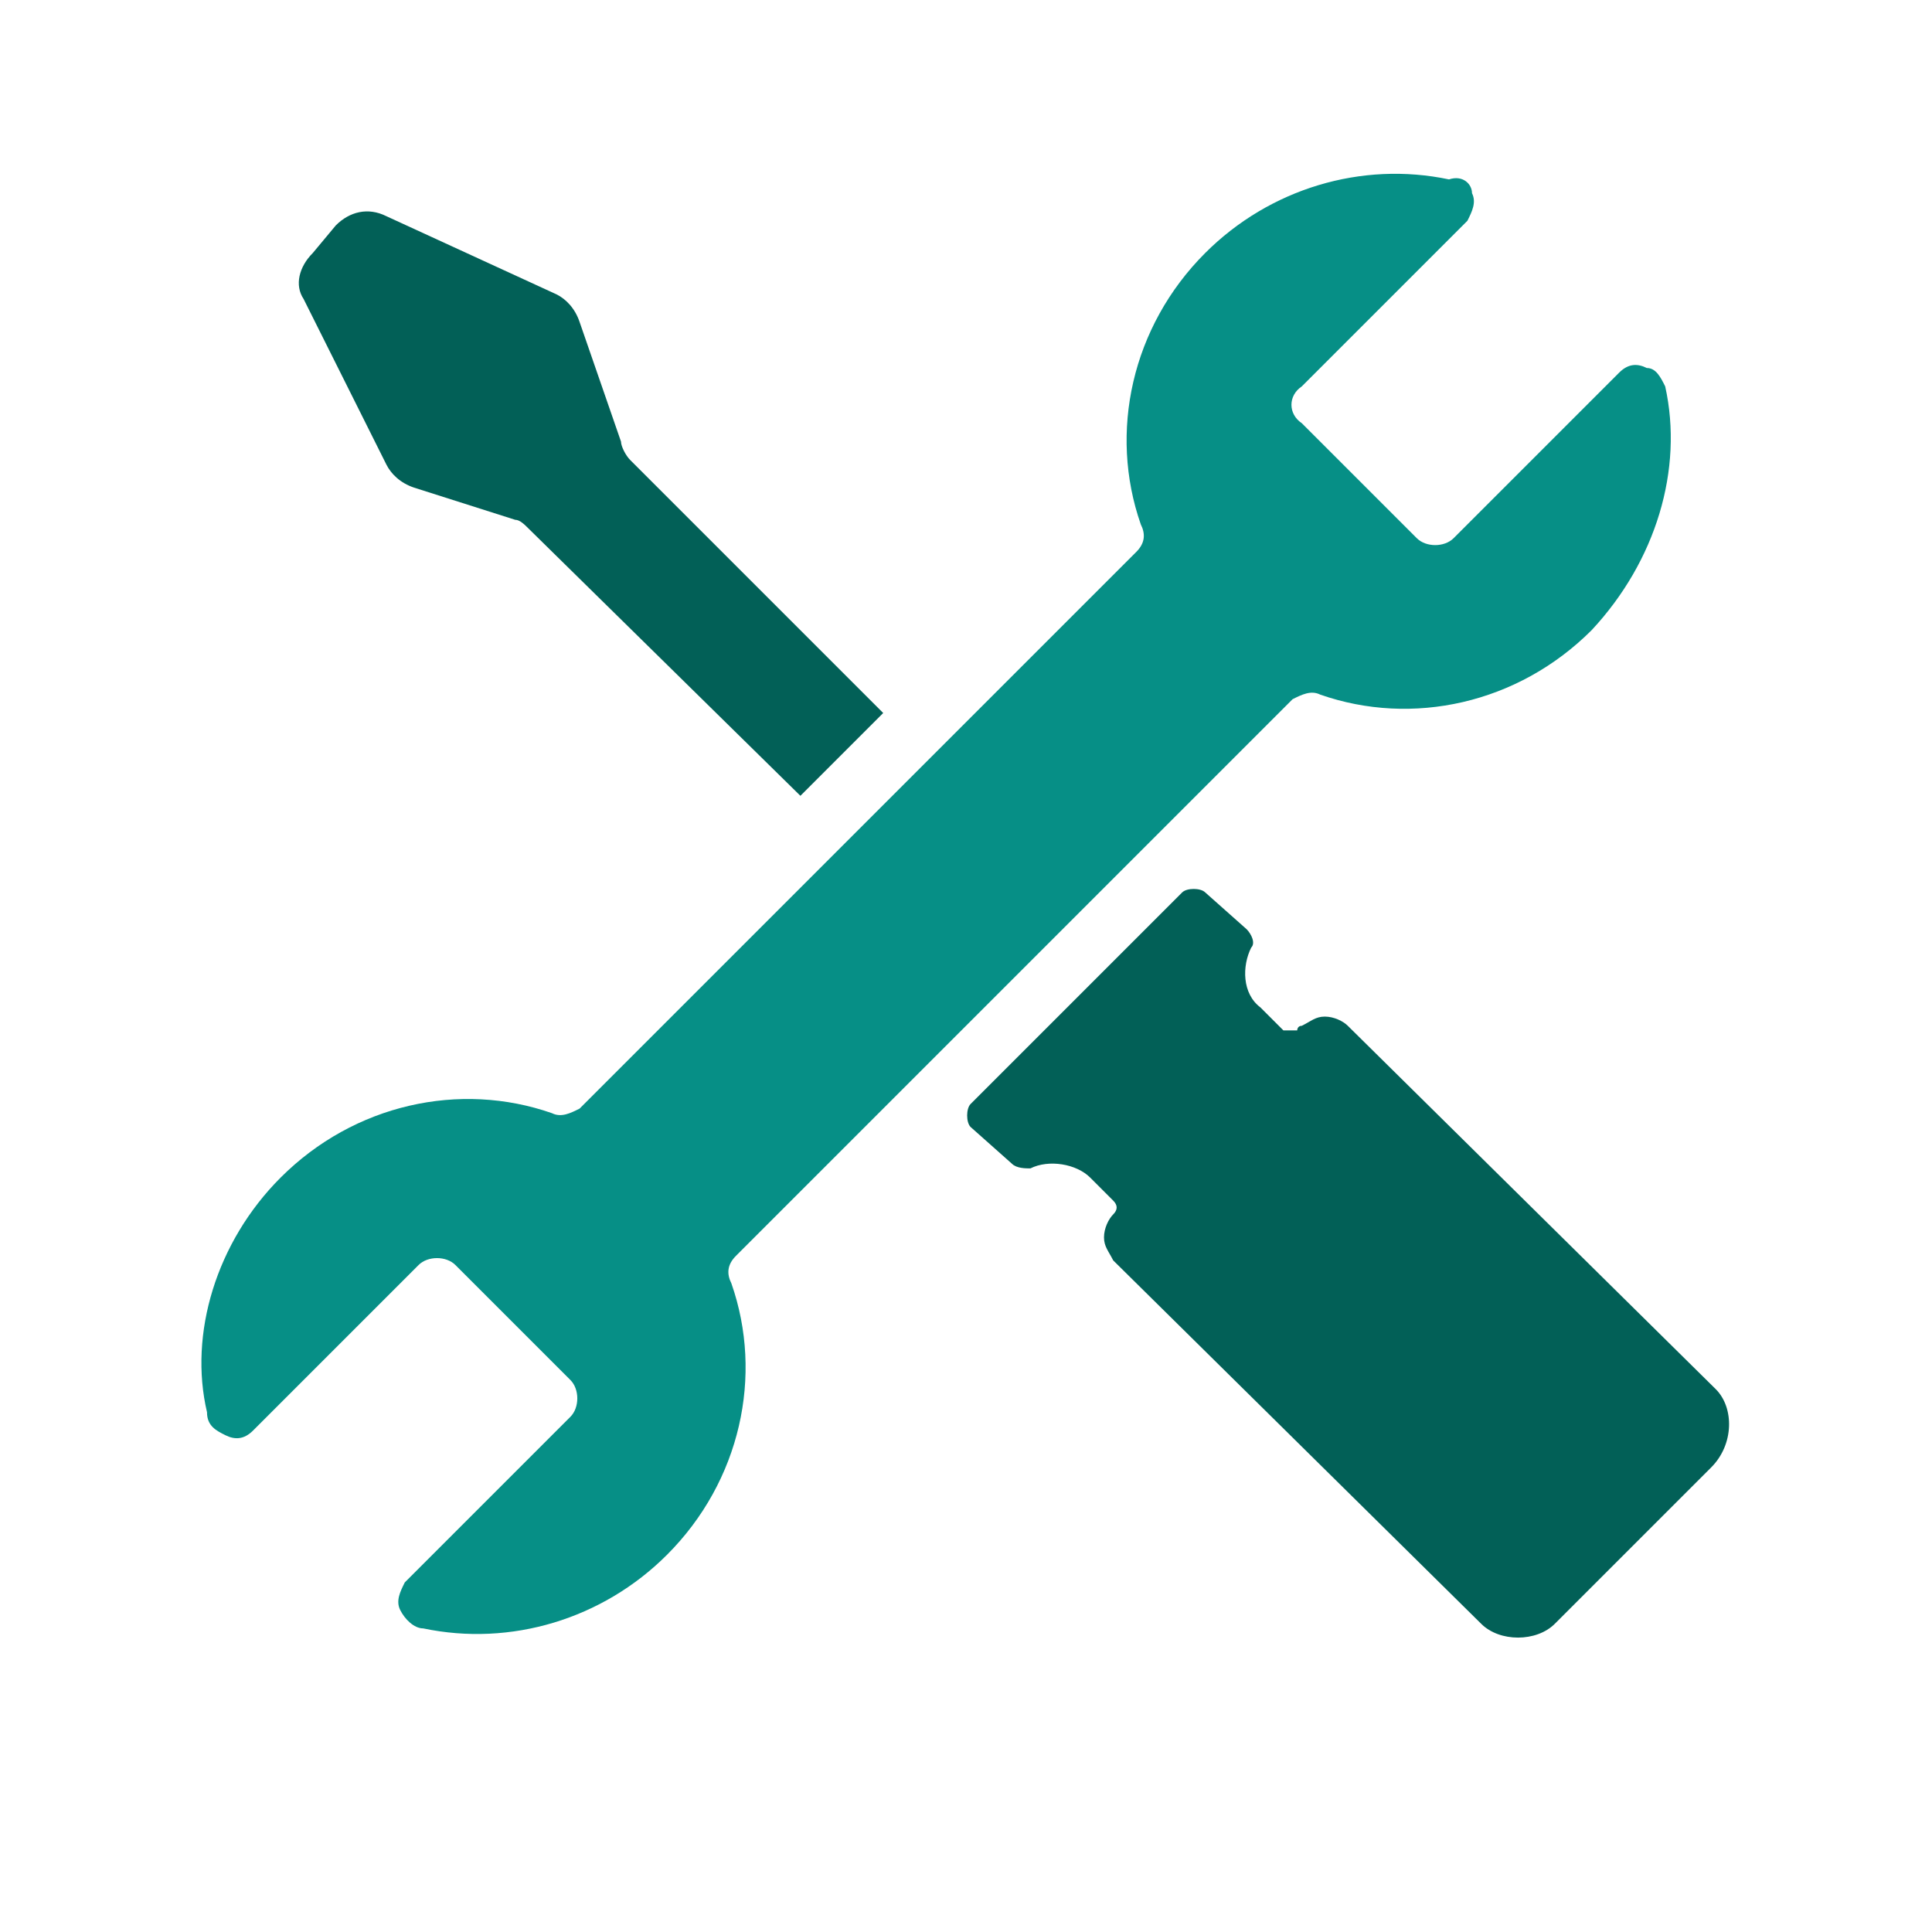
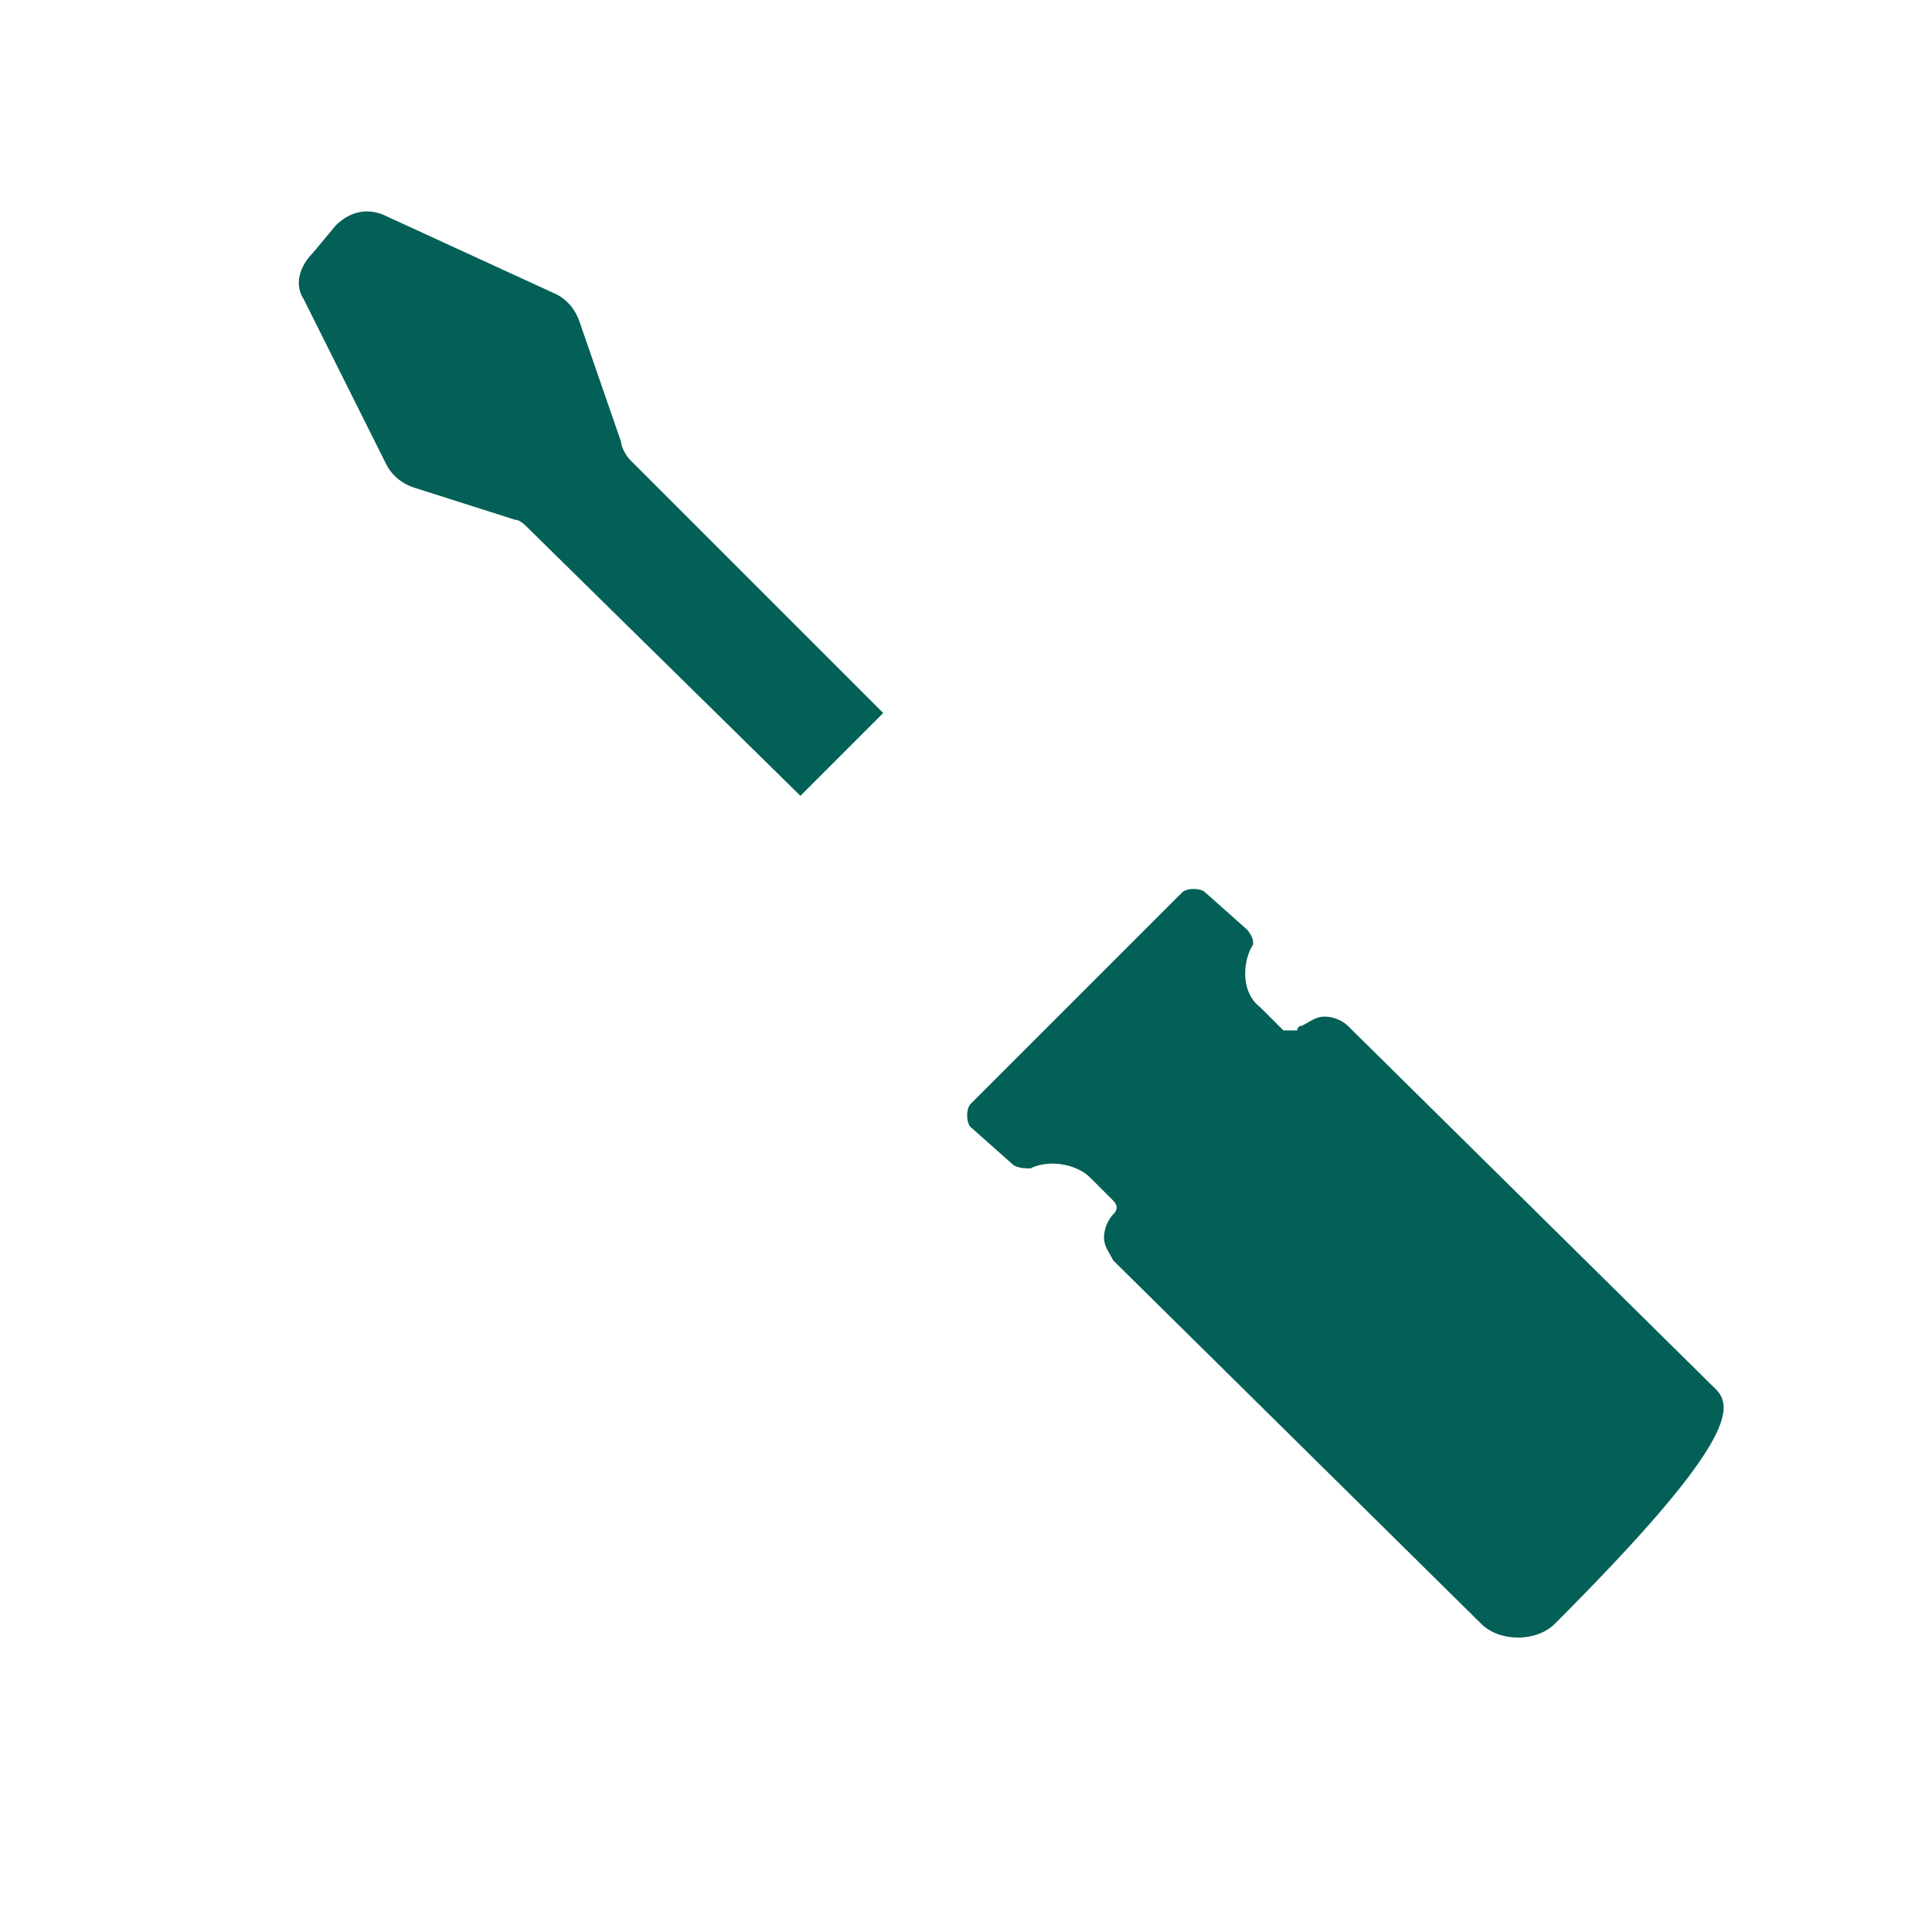
<svg xmlns="http://www.w3.org/2000/svg" version="1.1" id="Layer_1" x="0px" y="0px" viewBox="0 0 42 42" style="enable-background:new 0 0 42 42;" xml:space="preserve">
  <style type="text/css"> .st0{fill-rule:evenodd;clip-rule:evenodd;fill:#068F86;} .st1{fill:#3A3B53;} .st2{fill:#026057;} </style>
  <g>
-     <path class="st0" d="M36.2,8.4c0.4,1.8-0.2,3.8-1.6,5.3c-1.6,1.6-3.9,2.1-5.9,1.4c-0.2-0.1-0.4,0-0.6,0.1 c-2.7,2.7-9.4,9.4-12.1,12.1c-0.2,0.2-0.2,0.4-0.1,0.6c0.7,2,0.2,4.3-1.4,5.9c-1.4,1.4-3.4,2-5.3,1.6c-0.2,0-0.4-0.2-0.5-0.4 c-0.1-0.2,0-0.4,0.1-0.6l3.6-3.6c0.2-0.2,0.2-0.6,0-0.8l-2.5-2.5c-0.2-0.2-0.6-0.2-0.8,0l-3.6,3.6c-0.2,0.2-0.4,0.2-0.6,0.1 c-0.2-0.1-0.4-0.2-0.4-0.5C4.1,29,4.7,27,6.1,25.6C7.7,24,10,23.5,12,24.2c0.2,0.1,0.4,0,0.6-0.1c2.7-2.7,9.4-9.4,12.1-12.1 c0.2-0.2,0.2-0.4,0.1-0.6c-0.7-2-0.2-4.3,1.4-5.9c1.4-1.4,3.4-2,5.3-1.6C31.8,3.8,32,4,32,4.2c0.1,0.2,0,0.4-0.1,0.6l-3.6,3.6 C28,8.6,28,9,28.3,9.2l2.5,2.5c0.2,0.2,0.6,0.2,0.8,0l3.6-3.6c0.2-0.2,0.4-0.2,0.6-0.1C36,8,36.1,8.2,36.2,8.4L36.2,8.4z" />
-     <path class="st1" d="M24.3,26.4L24.3,26.4C24.3,26.4,24.3,26.4,24.3,26.4L24.3,26.4z" />
    <path class="st2" d="M13.7,10c-0.1-0.1-0.2-0.3-0.2-0.4L12.6,7c-0.1-0.3-0.3-0.5-0.5-0.6L8.4,4.7C8,4.5,7.6,4.6,7.3,4.9L6.8,5.5 C6.5,5.8,6.4,6.2,6.6,6.5l1.8,3.6c0.1,0.2,0.3,0.4,0.6,0.5l2.2,0.7c0.1,0,0.2,0.1,0.3,0.2l5.9,5.8l1.8-1.8L13.7,10L13.7,10z" />
-     <path class="st2" d="M37.3,30.2l-8-7.9l0,0c-0.1-0.1-0.3-0.2-0.5-0.2c-0.2,0-0.3,0.1-0.5,0.2c0,0,0,0,0,0l0,0 c-0.1,0-0.1,0.1-0.1,0.1c-0.1,0-0.2,0-0.3,0l-0.5-0.5c-0.4-0.3-0.4-0.9-0.2-1.3c0.1-0.1,0-0.3-0.1-0.4l-0.9-0.8 c-0.1-0.1-0.4-0.1-0.5,0l-0.9,0.9l0,0l-3.2,3.2l0,0l-0.5,0.5c-0.1,0.1-0.1,0.4,0,0.5l0.9,0.8c0.1,0.1,0.3,0.1,0.4,0.1 c0.4-0.2,1-0.1,1.3,0.2l0.5,0.5c0.1,0.1,0.1,0.2,0,0.3l0,0l0,0c-0.1,0.1-0.2,0.3-0.2,0.5c0,0.2,0.1,0.3,0.2,0.5l0,0l8,7.9 c0.4,0.4,1.2,0.4,1.6,0l3.4-3.4C37.7,31.4,37.7,30.6,37.3,30.2L37.3,30.2z" />
+     <path class="st2" d="M37.3,30.2l-8-7.9l0,0c-0.1-0.1-0.3-0.2-0.5-0.2c-0.2,0-0.3,0.1-0.5,0.2c0,0,0,0,0,0l0,0 c-0.1,0-0.1,0.1-0.1,0.1c-0.1,0-0.2,0-0.3,0l-0.5-0.5c-0.4-0.3-0.4-0.9-0.2-1.3c0.1-0.1,0-0.3-0.1-0.4l-0.9-0.8 c-0.1-0.1-0.4-0.1-0.5,0l-0.9,0.9l0,0l-3.2,3.2l0,0l-0.5,0.5c-0.1,0.1-0.1,0.4,0,0.5l0.9,0.8c0.1,0.1,0.3,0.1,0.4,0.1 c0.4-0.2,1-0.1,1.3,0.2l0.5,0.5c0.1,0.1,0.1,0.2,0,0.3l0,0l0,0c-0.1,0.1-0.2,0.3-0.2,0.5c0,0.2,0.1,0.3,0.2,0.5l0,0l8,7.9 c0.4,0.4,1.2,0.4,1.6,0C37.7,31.4,37.7,30.6,37.3,30.2L37.3,30.2z" />
  </g>
</svg>